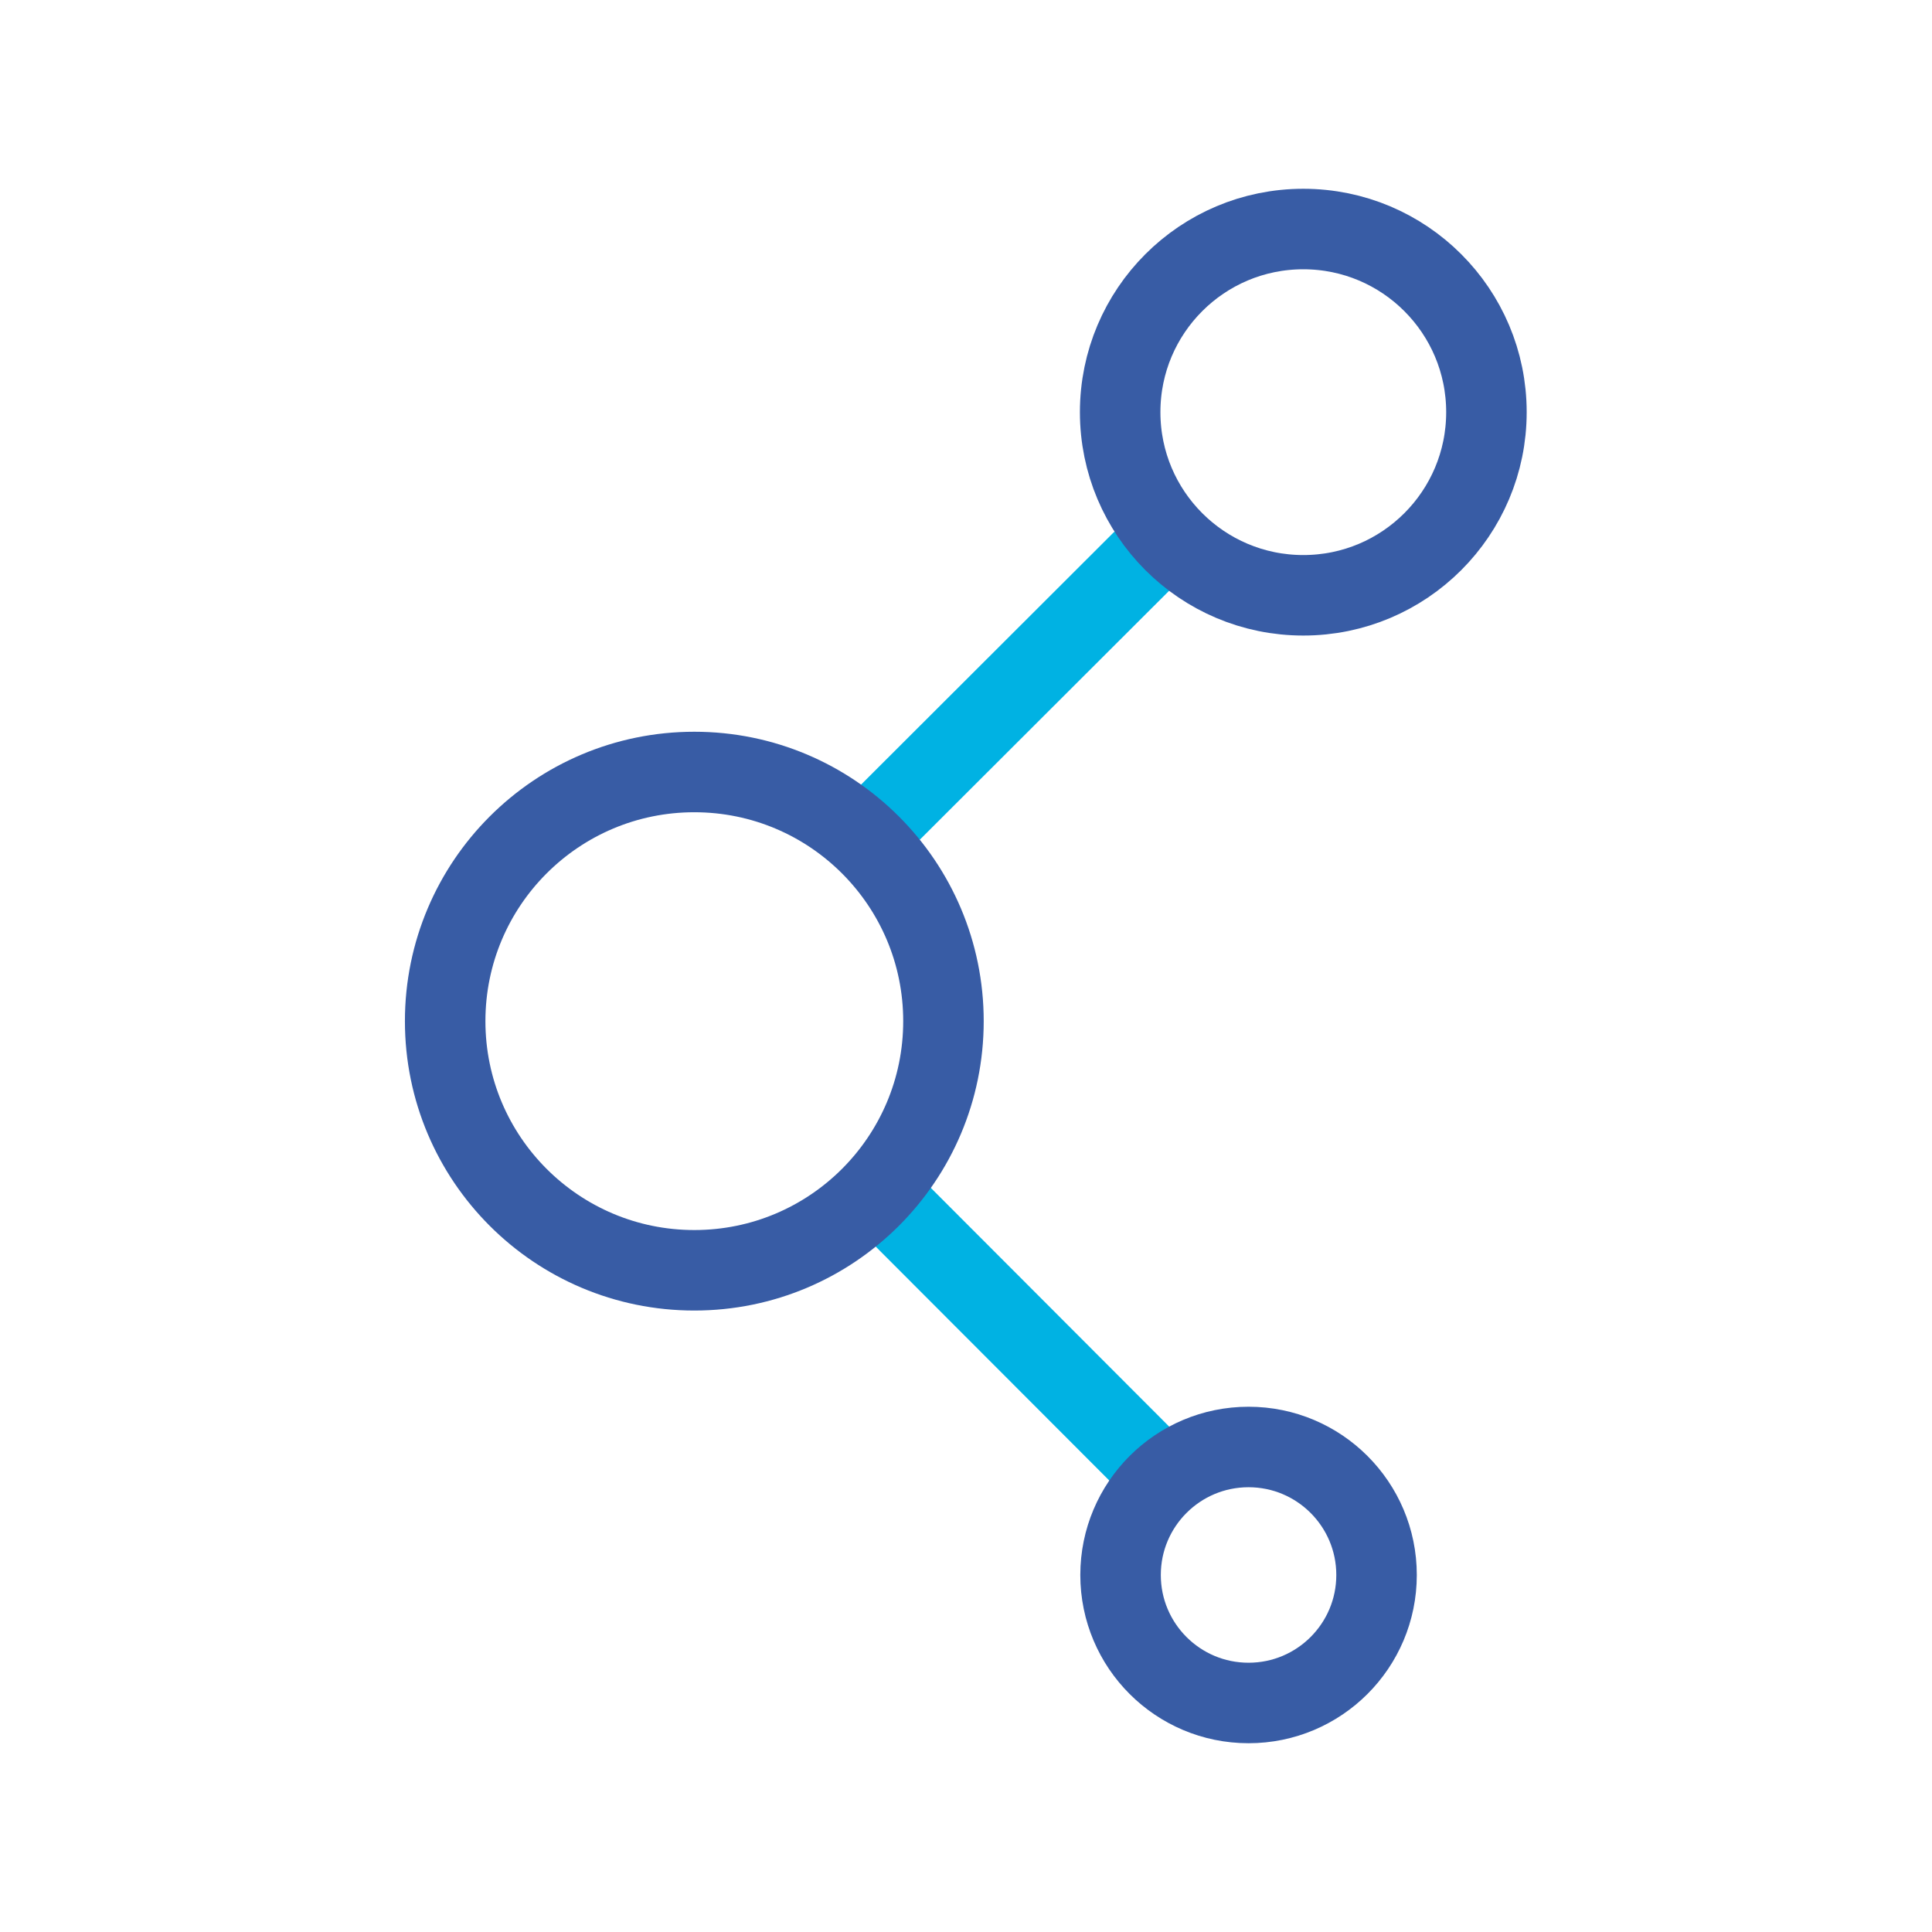
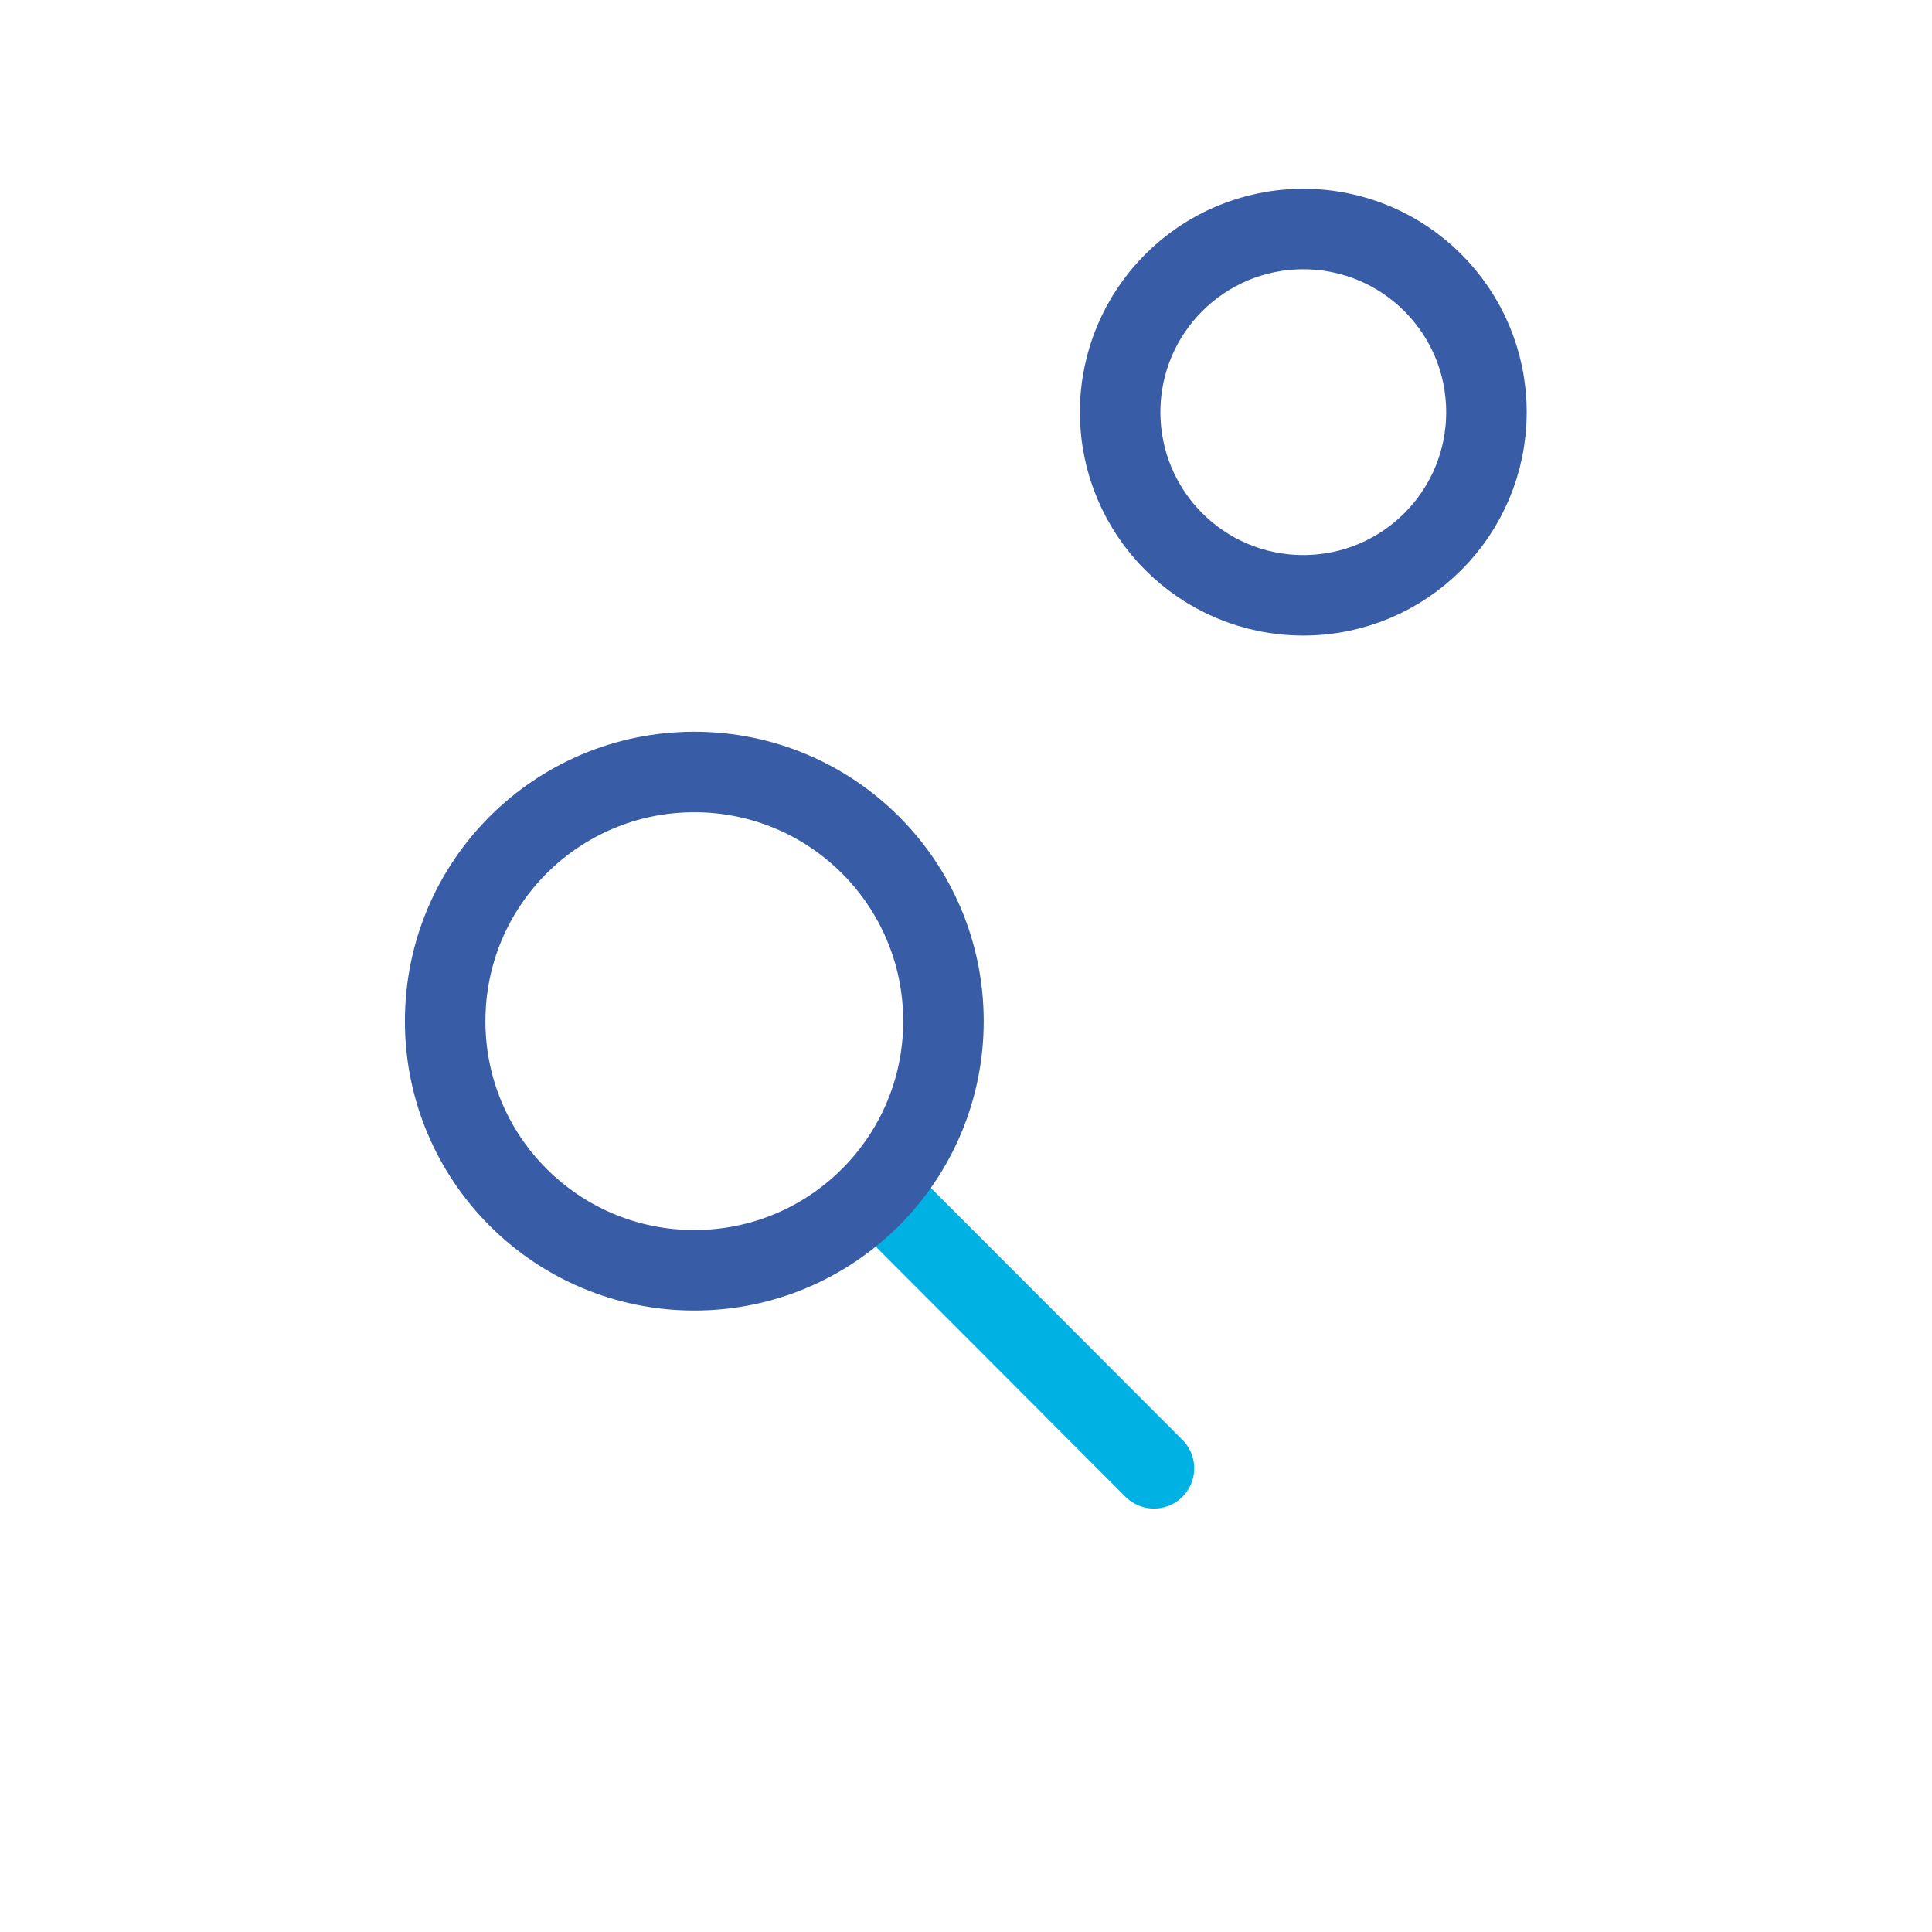
<svg xmlns="http://www.w3.org/2000/svg" id="ICONS" viewBox="0 0 48 48">
  <defs>
    <style>
      .cls-1 {
        stroke: #385ca5;
        stroke-miterlimit: 10;
      }

      .cls-1, .cls-2 {
        fill: none;
        stroke-width: 2px;
      }

      .cls-2 {
        stroke: #00b2e3;
        stroke-linecap: round;
        stroke-linejoin: round;
      }
    </style>
  </defs>
-   <line class="cls-2" x1="21.93" y1="20.37" x2="28.36" y2="13.95" />
  <line class="cls-2" x1="28.67" y1="36.48" x2="22.18" y2="29.98" />
  <circle class="cls-1" cx="17.25" cy="25.37" r="6.19" />
-   <circle class="cls-1" cx="31.02" cy="39.13" r="3.18" />
  <circle class="cls-1" cx="32.38" cy="10.24" r="4.55" />
</svg>